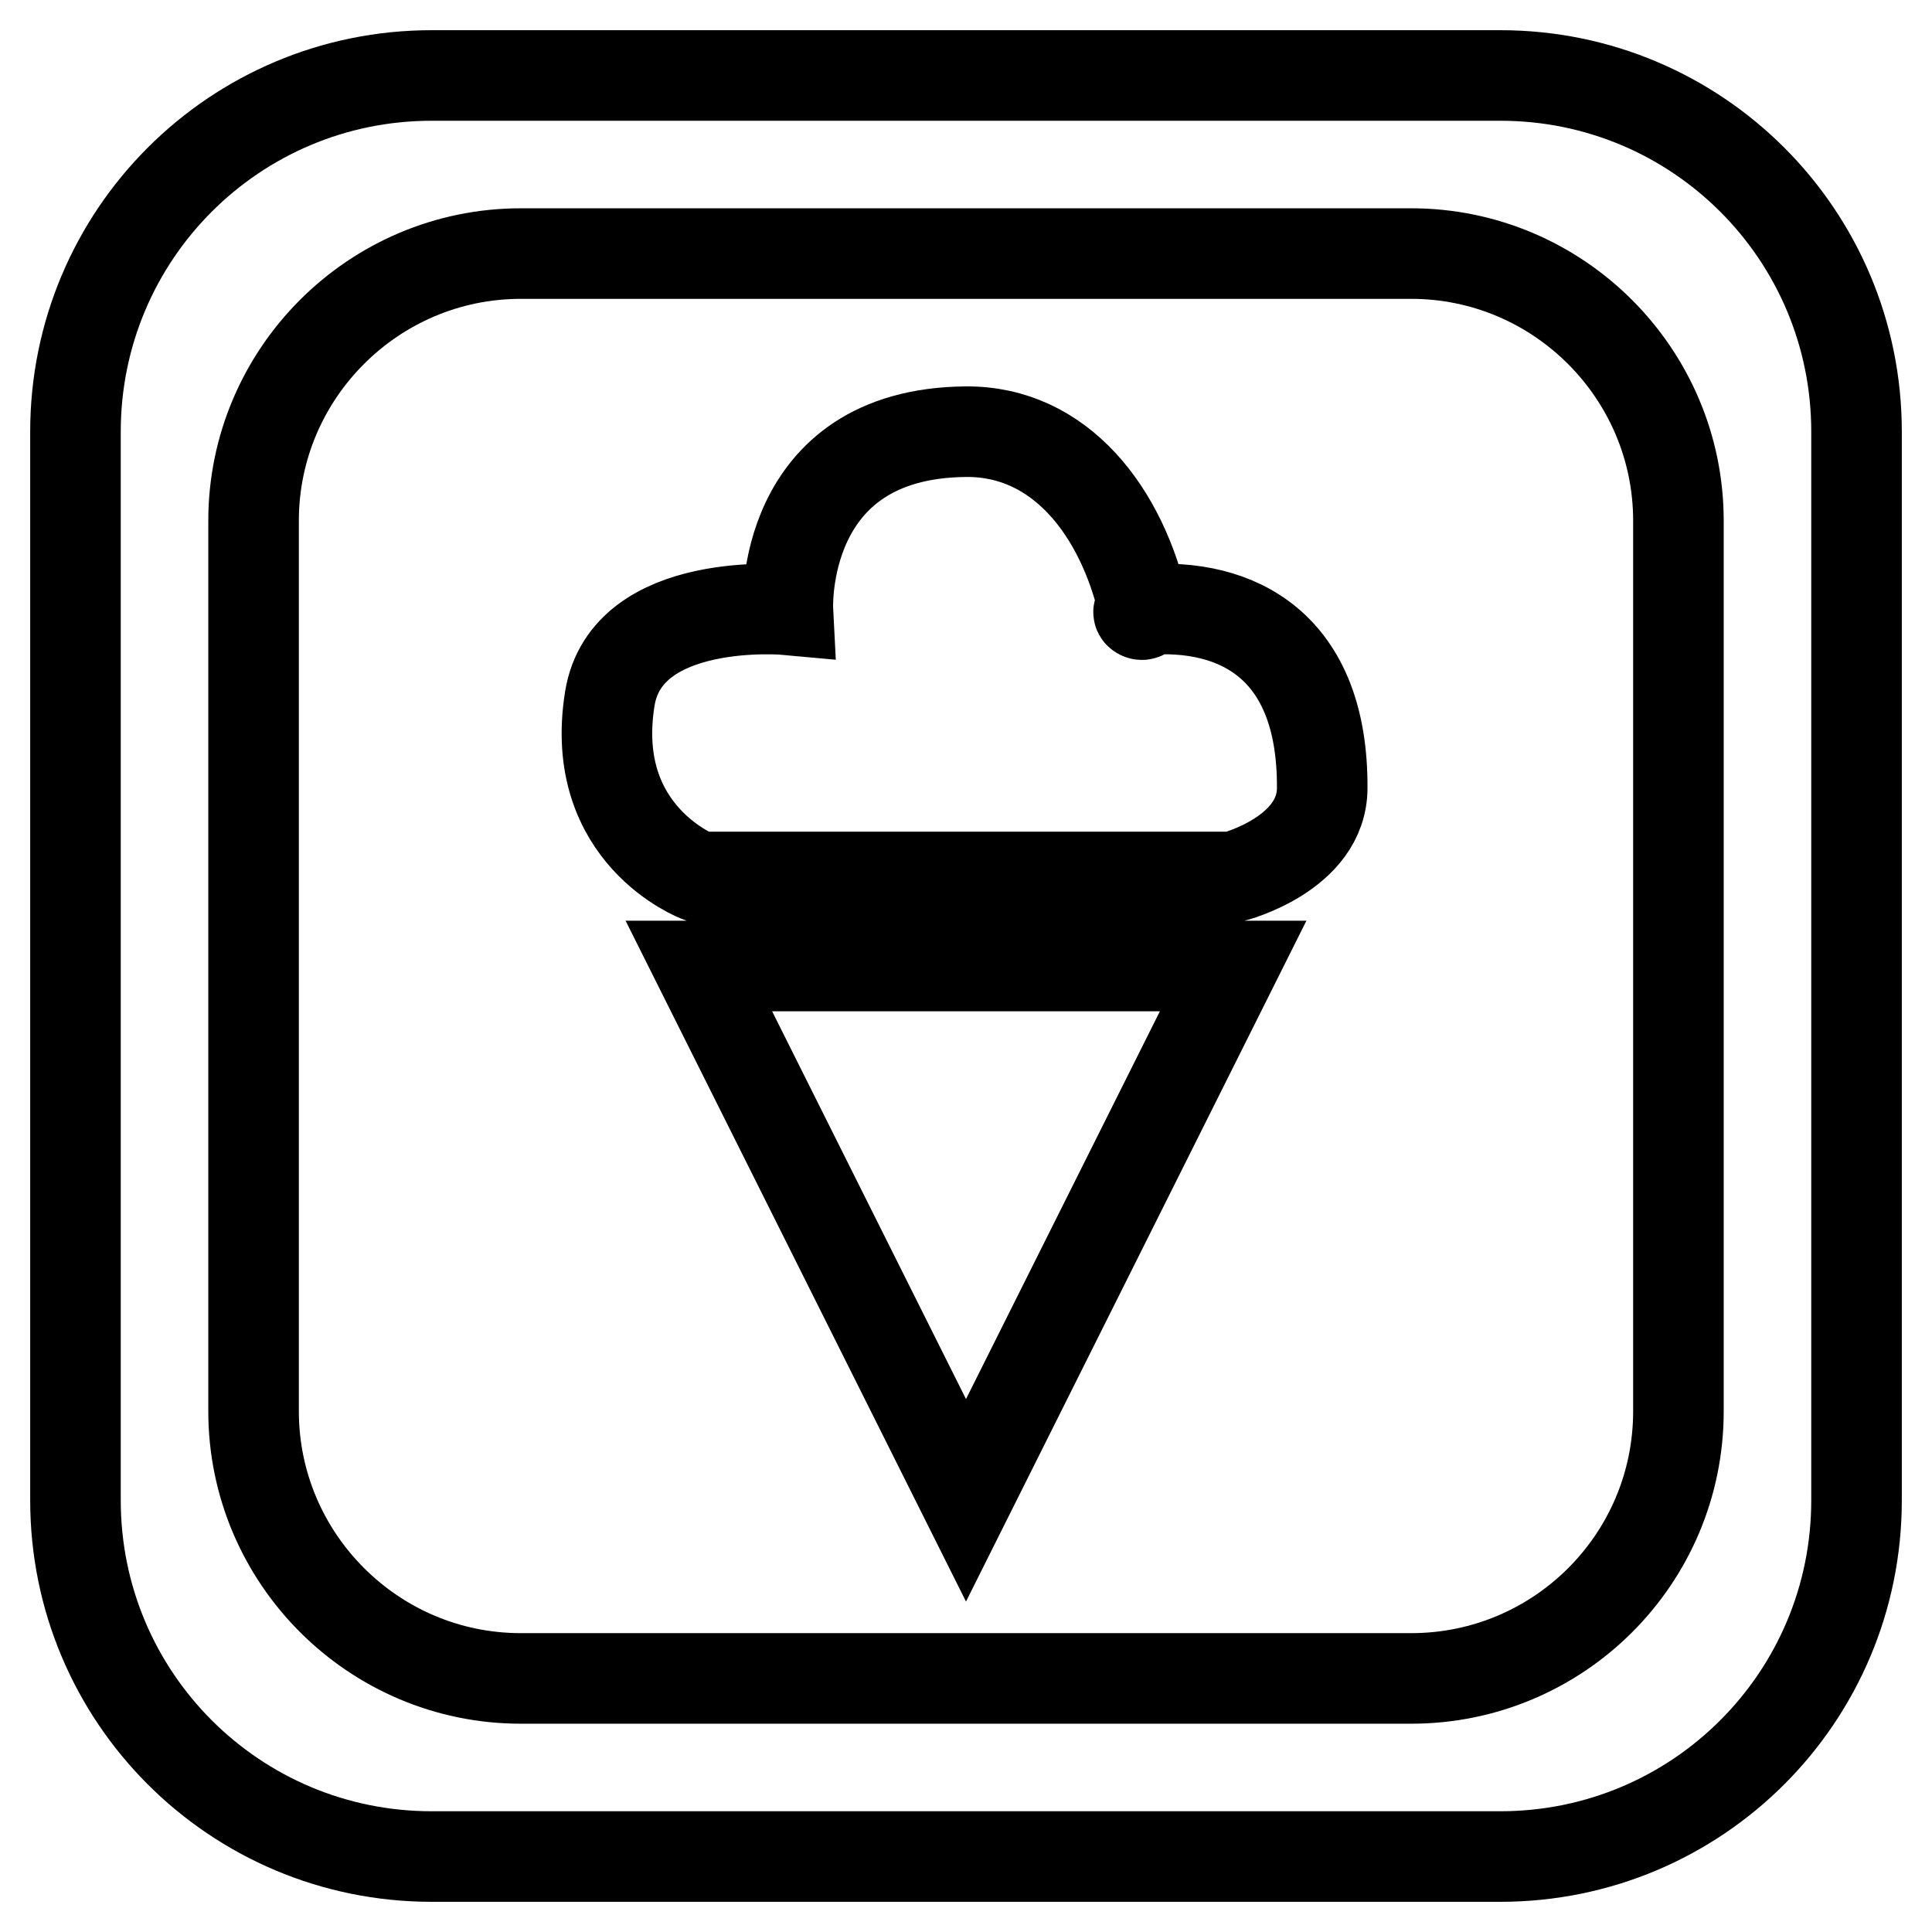
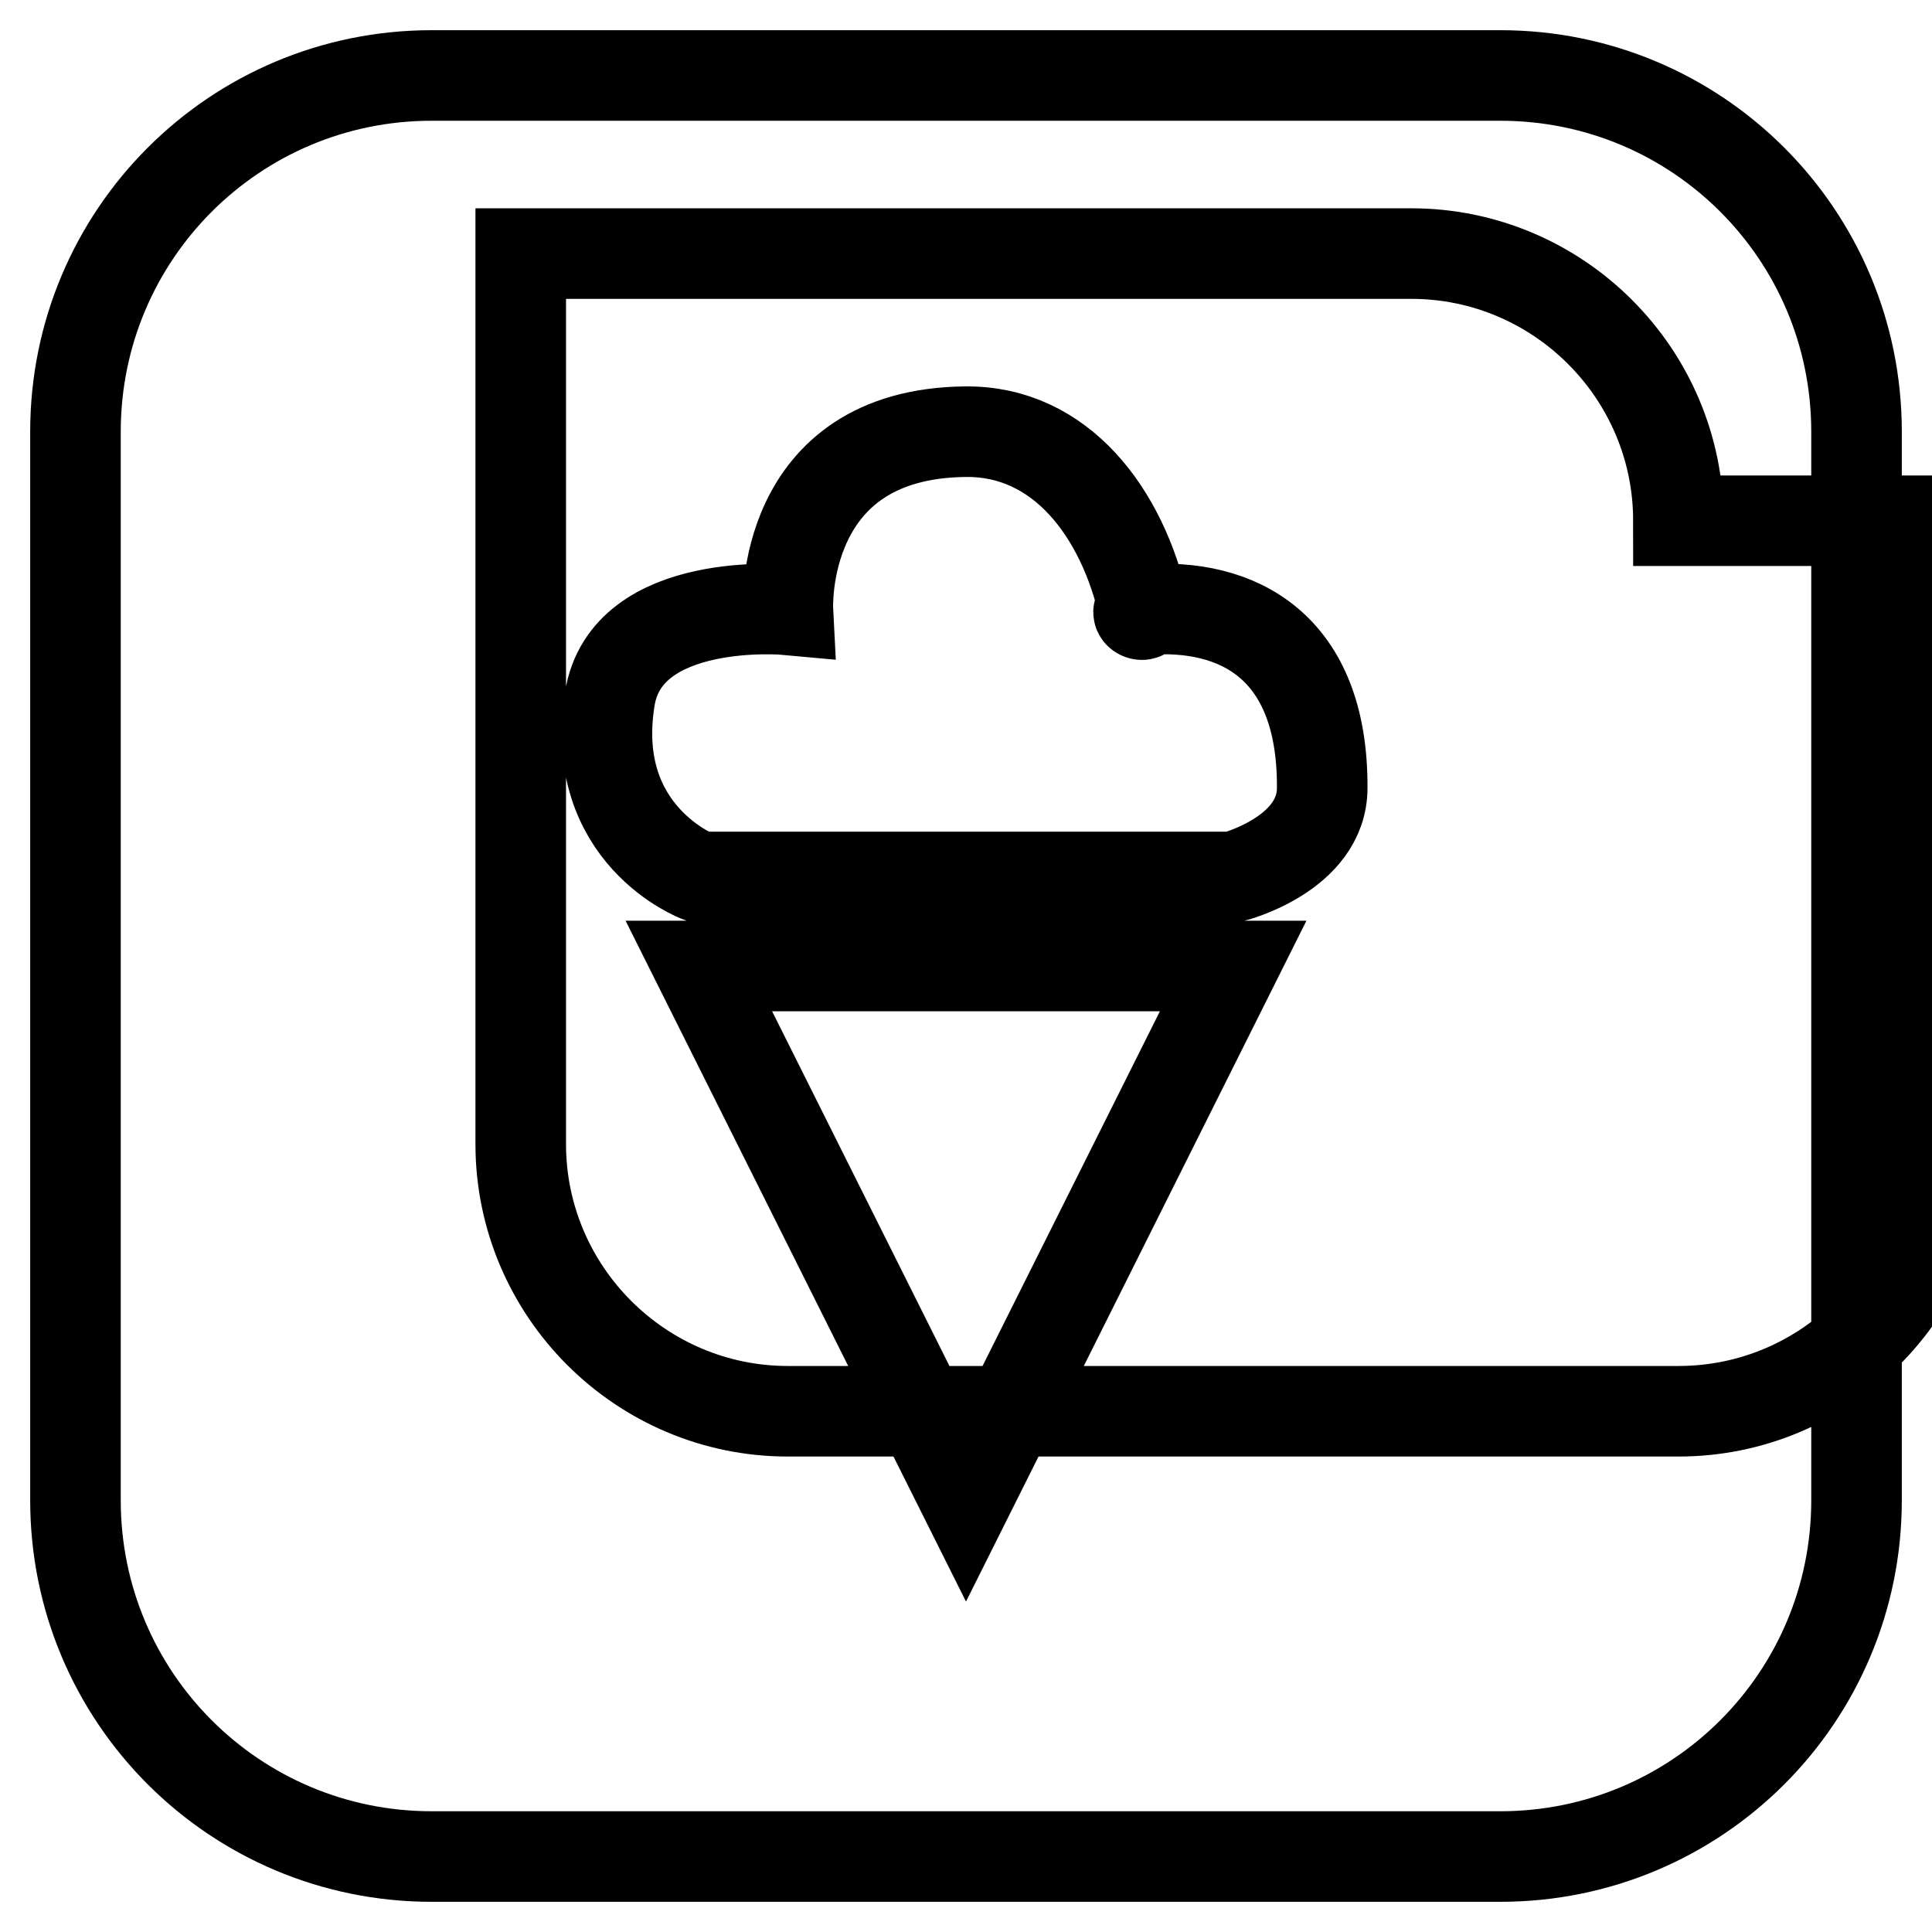
<svg xmlns="http://www.w3.org/2000/svg" version="1.1" x="0px" y="0px" viewBox="0 0 256 256" enable-background="new 0 0 256 256" xml:space="preserve">
  <g>
-     <path stroke-width="12" fill-opacity="0" stroke="#000000" d="M92.6,128h70.8L128,198.8L92.6,128z M246,57.2v141.6c0,26.1-21.1,47.2-47.2,47.2H57.2 C31.1,246,10,224.9,10,198.8V57.2C10,31.1,31.1,10,57.2,10h141.6C224.9,10,246,31.1,246,57.2z M222.4,69 c0-19.5-15.9-35.4-35.4-35.4H69c-19.5,0-35.4,15.9-35.4,35.4v118c0,19.5,15.9,35.4,35.4,35.4h118c19.5,0,35.4-15.8,35.4-35.4V69z  M151.6,80.8C151.9,82.2,149.8,80.9,151.6,80.8c-2.9-13-11.1-23.7-23.6-23.6c-24.8,0.2-23.6,23.6-23.6,23.6s-21.4-2-23.6,11.8 c-2.9,18.1,11.8,23.6,11.8,23.6h70.8c0,0,11.8-3,11.8-11.8C175.3,85.6,164,79.8,151.6,80.8z" />
+     <path stroke-width="12" fill-opacity="0" stroke="#000000" d="M92.6,128h70.8L128,198.8L92.6,128z M246,57.2v141.6c0,26.1-21.1,47.2-47.2,47.2H57.2 C31.1,246,10,224.9,10,198.8V57.2C10,31.1,31.1,10,57.2,10h141.6C224.9,10,246,31.1,246,57.2z M222.4,69 c0-19.5-15.9-35.4-35.4-35.4H69v118c0,19.5,15.9,35.4,35.4,35.4h118c19.5,0,35.4-15.8,35.4-35.4V69z  M151.6,80.8C151.9,82.2,149.8,80.9,151.6,80.8c-2.9-13-11.1-23.7-23.6-23.6c-24.8,0.2-23.6,23.6-23.6,23.6s-21.4-2-23.6,11.8 c-2.9,18.1,11.8,23.6,11.8,23.6h70.8c0,0,11.8-3,11.8-11.8C175.3,85.6,164,79.8,151.6,80.8z" />
  </g>
</svg>